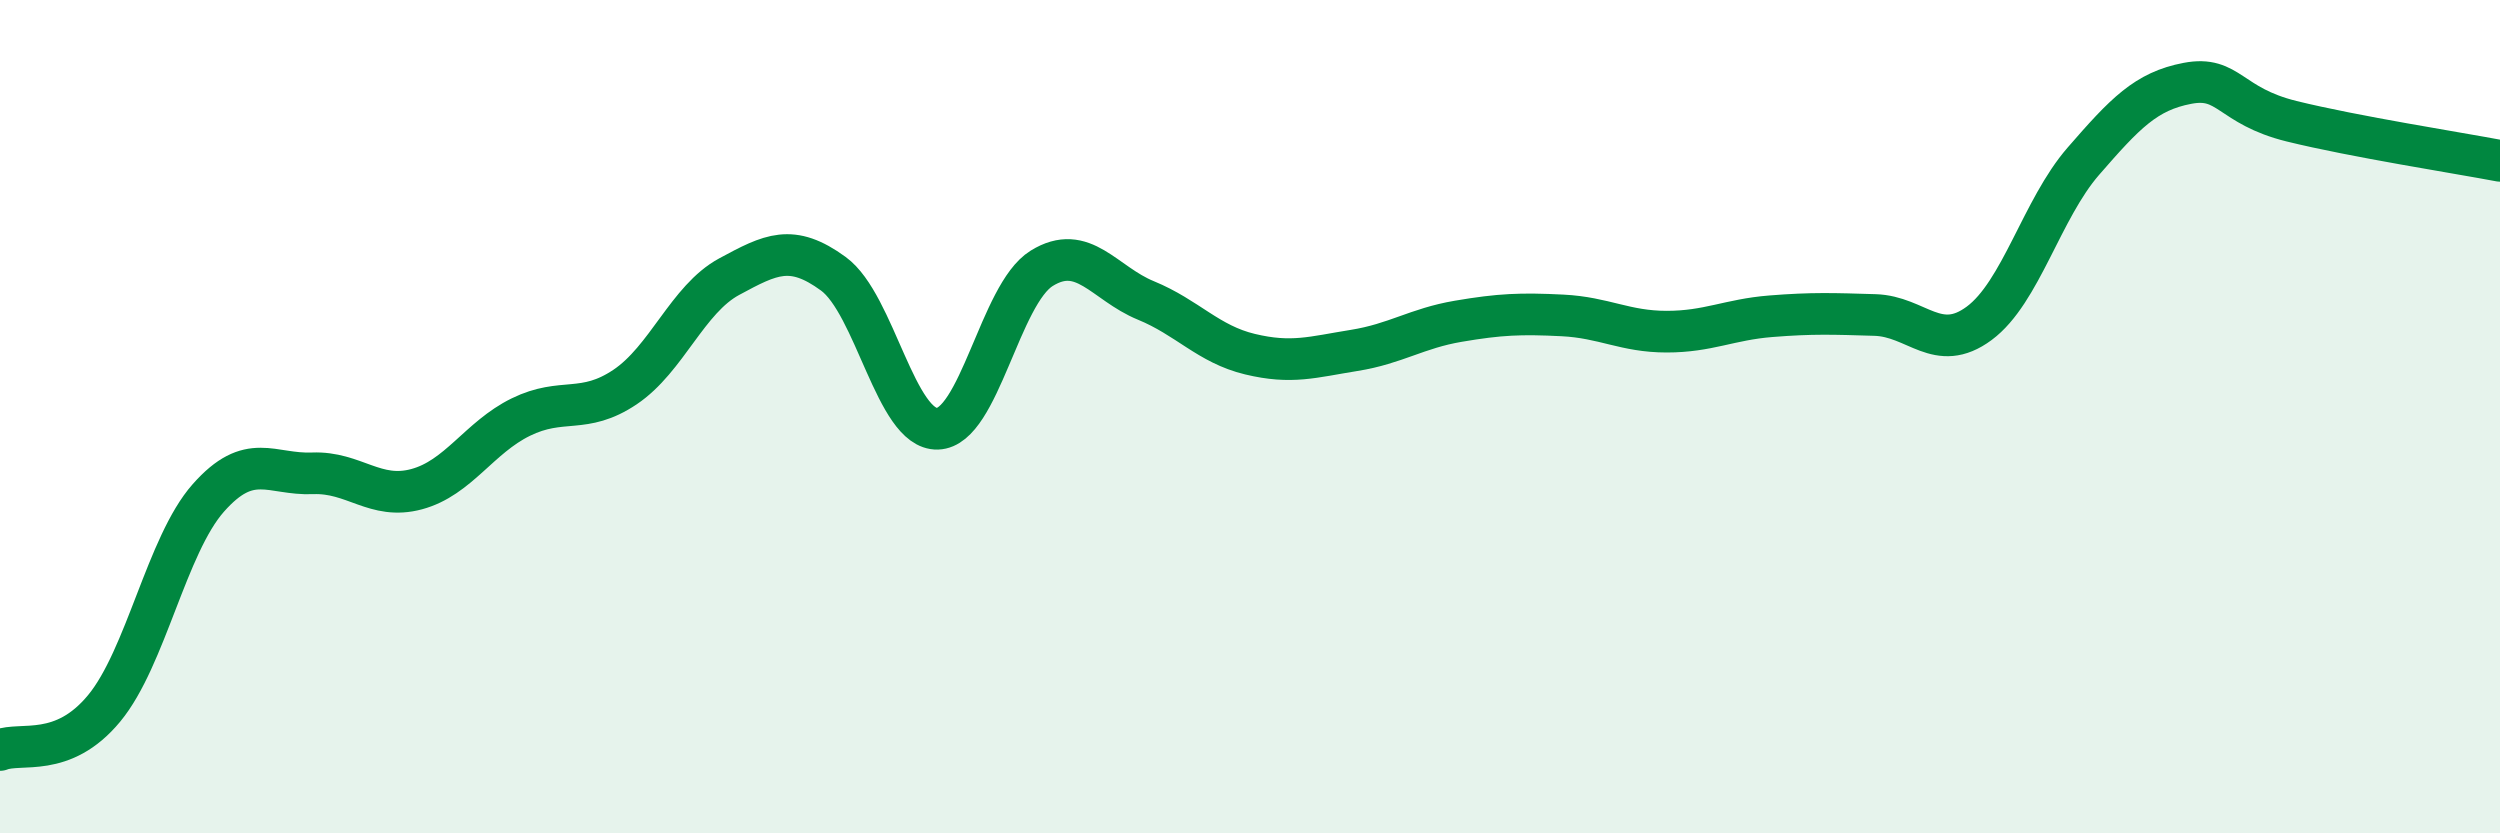
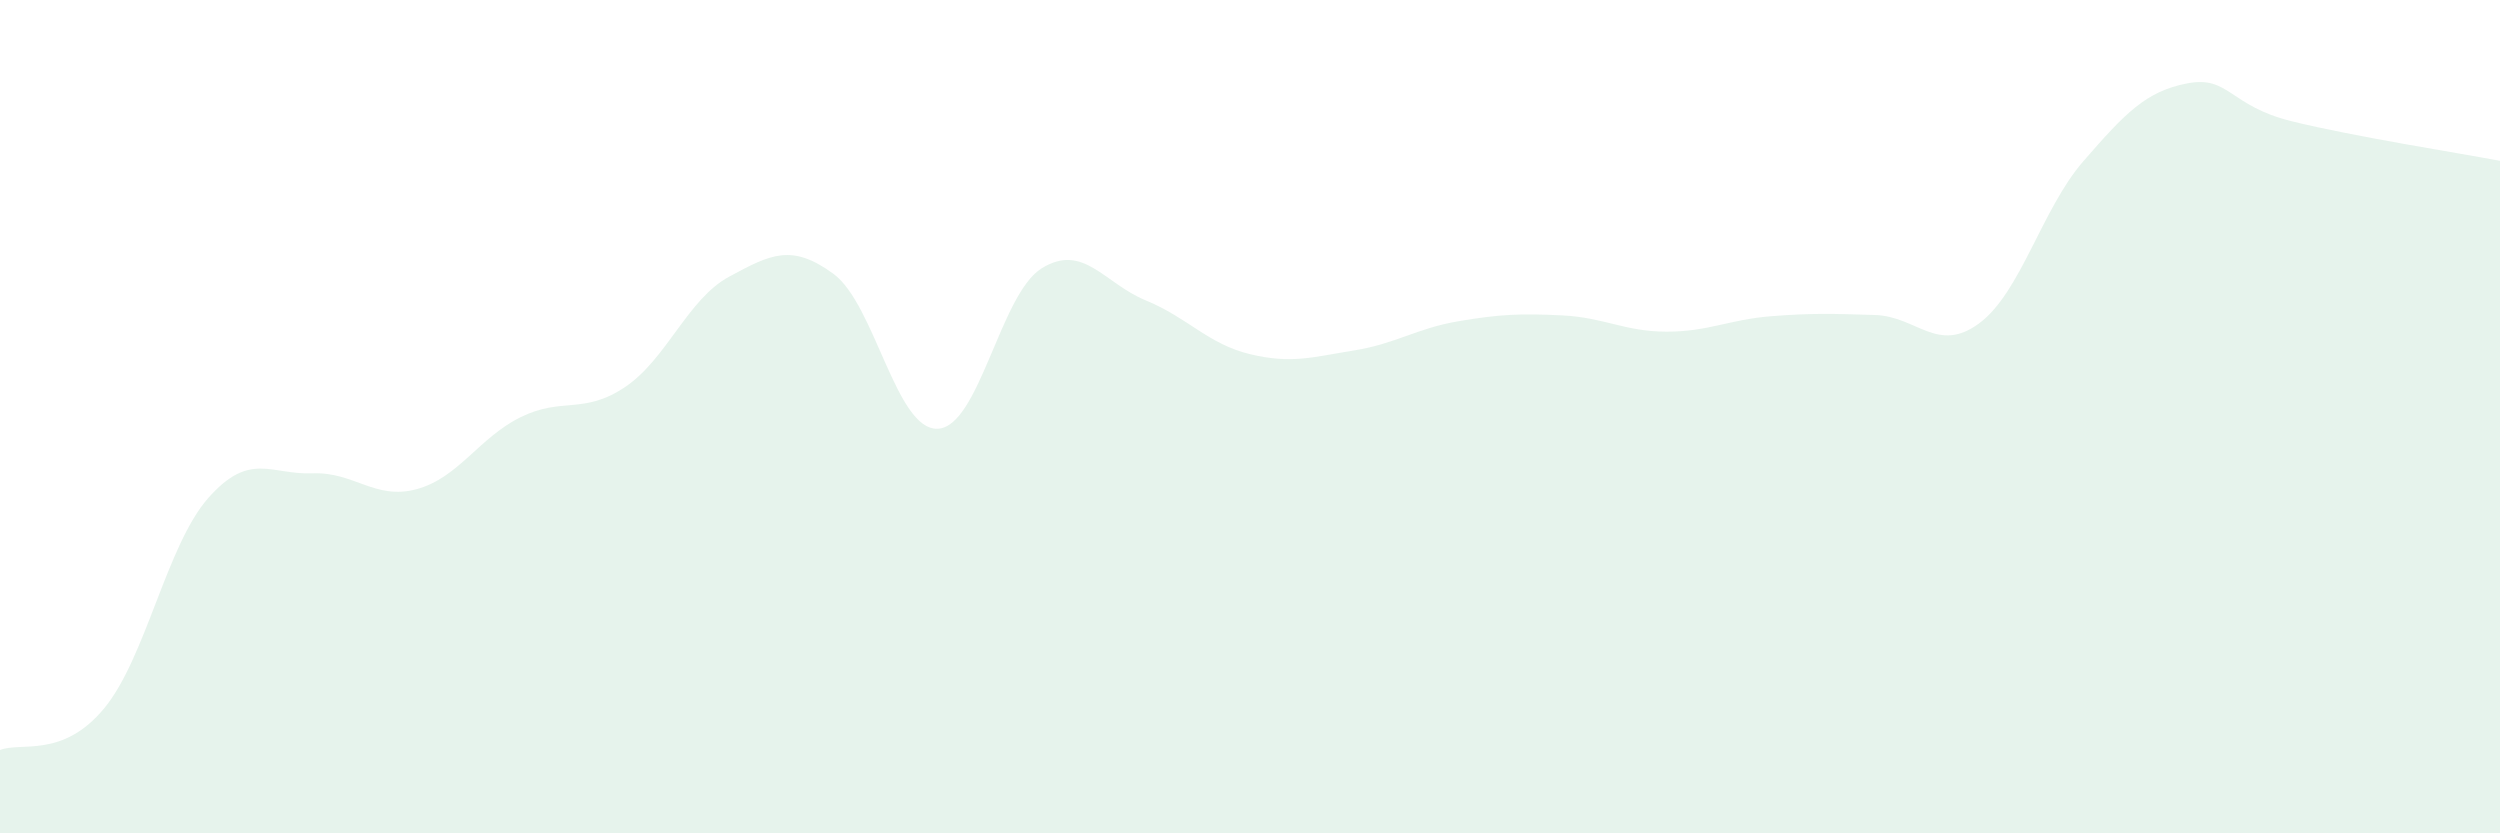
<svg xmlns="http://www.w3.org/2000/svg" width="60" height="20" viewBox="0 0 60 20">
  <path d="M 0,18 C 0.5,17.8 1.5,18.21 2.5,17 C 3.5,15.79 4,13.08 5,11.95 C 6,10.82 6.5,11.4 7.5,11.36 C 8.5,11.32 9,12.01 10,11.74 C 11,11.47 11.5,10.5 12.5,10.01 C 13.5,9.52 14,9.96 15,9.29 C 16,8.62 16.5,7.18 17.5,6.64 C 18.5,6.1 19,5.84 20,6.57 C 21,7.3 21.5,10.32 22.5,10.29 C 23.5,10.26 24,7.06 25,6.44 C 26,5.82 26.5,6.8 27.5,7.21 C 28.5,7.62 29,8.26 30,8.5 C 31,8.74 31.5,8.57 32.5,8.41 C 33.5,8.25 34,7.88 35,7.71 C 36,7.54 36.5,7.52 37.5,7.57 C 38.5,7.62 39,7.96 40,7.96 C 41,7.96 41.5,7.67 42.5,7.59 C 43.5,7.51 44,7.53 45,7.56 C 46,7.59 46.5,8.5 47.5,7.76 C 48.5,7.02 49,5.02 50,3.87 C 51,2.72 51.5,2.19 52.5,2 C 53.5,1.81 53.5,2.54 55,2.91 C 56.5,3.28 59,3.67 60,3.86L60 20L0 20Z" fill="#008740" opacity="0.1" stroke-linecap="round" stroke-linejoin="round" />
-   <path d="M 0,18 C 0.5,17.8 1.5,18.21 2.5,17 C 3.5,15.79 4,13.08 5,11.95 C 6,10.82 6.5,11.4 7.5,11.36 C 8.5,11.32 9,12.01 10,11.74 C 11,11.47 11.5,10.5 12.5,10.01 C 13.5,9.52 14,9.96 15,9.29 C 16,8.62 16.5,7.18 17.5,6.64 C 18.5,6.1 19,5.84 20,6.57 C 21,7.3 21.5,10.32 22.5,10.29 C 23.5,10.26 24,7.06 25,6.44 C 26,5.82 26.5,6.8 27.5,7.21 C 28.5,7.62 29,8.26 30,8.5 C 31,8.74 31.5,8.57 32.5,8.41 C 33.5,8.25 34,7.88 35,7.71 C 36,7.54 36.5,7.52 37.5,7.57 C 38.5,7.62 39,7.96 40,7.96 C 41,7.96 41.5,7.67 42.5,7.59 C 43.5,7.51 44,7.53 45,7.56 C 46,7.59 46.5,8.5 47.5,7.76 C 48.5,7.02 49,5.02 50,3.87 C 51,2.72 51.5,2.19 52.5,2 C 53.5,1.81 53.5,2.54 55,2.91 C 56.5,3.28 59,3.67 60,3.86" stroke="#008740" stroke-width="1" fill="none" stroke-linecap="round" stroke-linejoin="round" />
</svg>